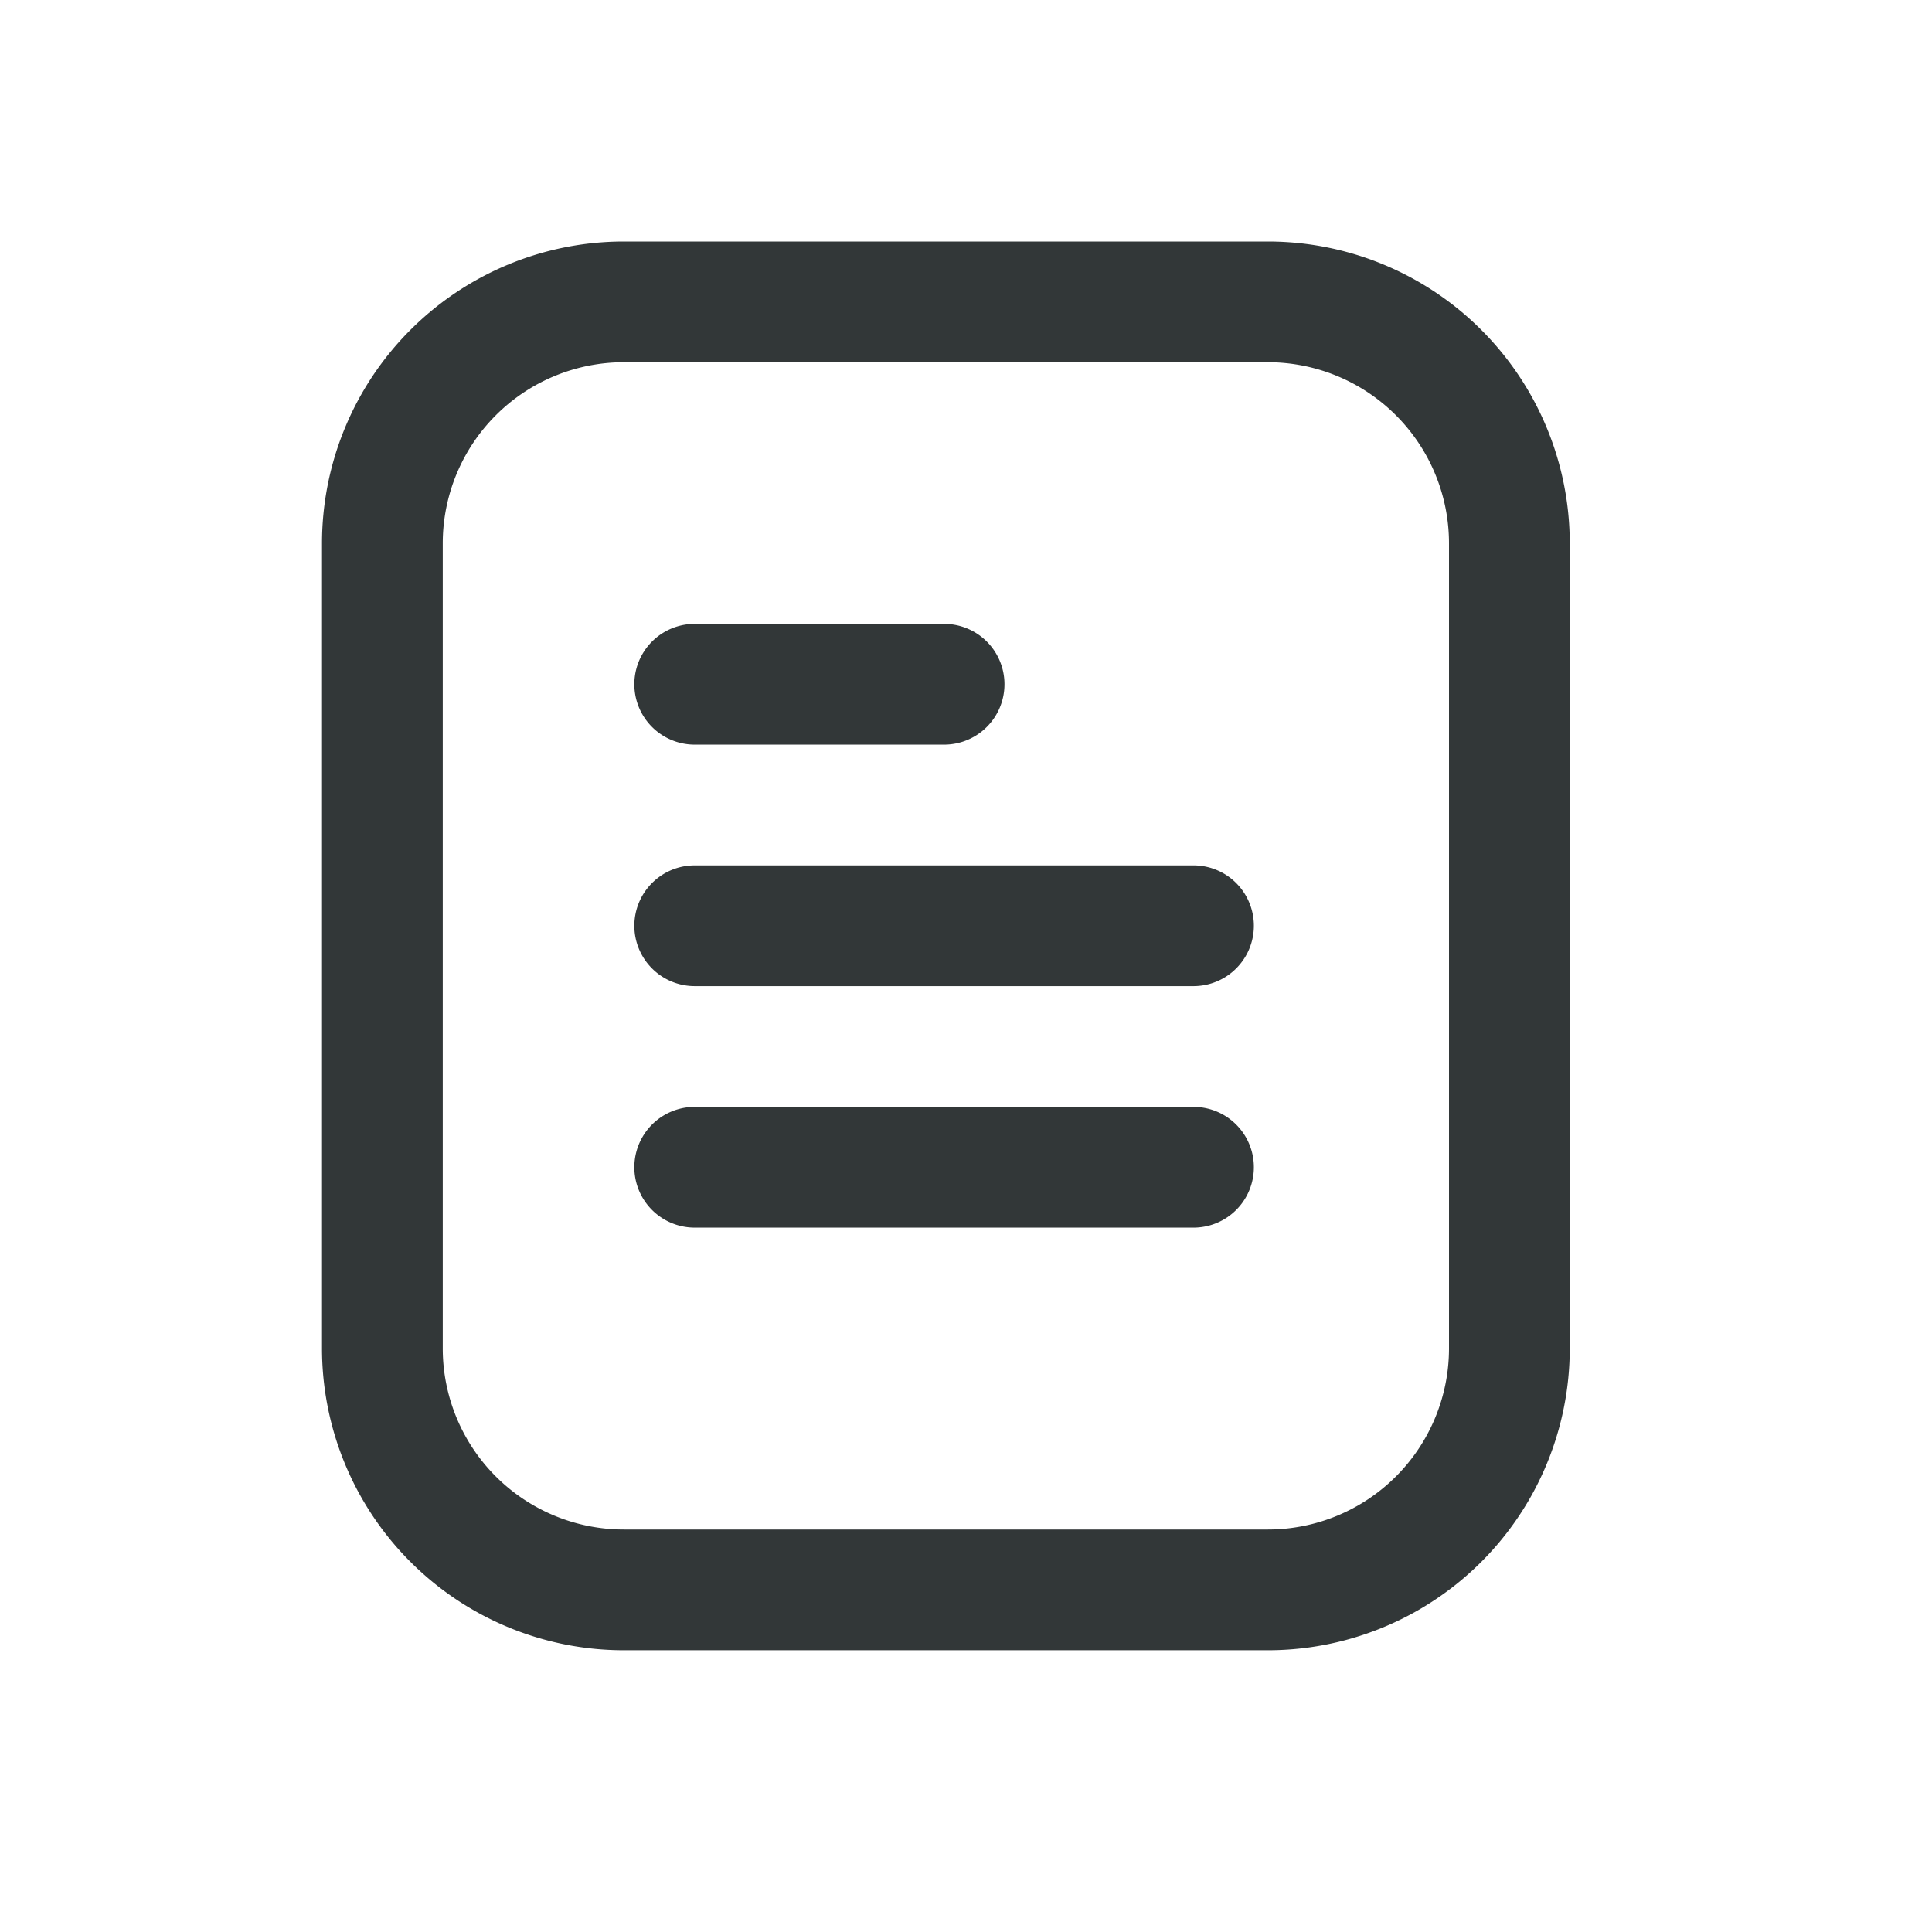
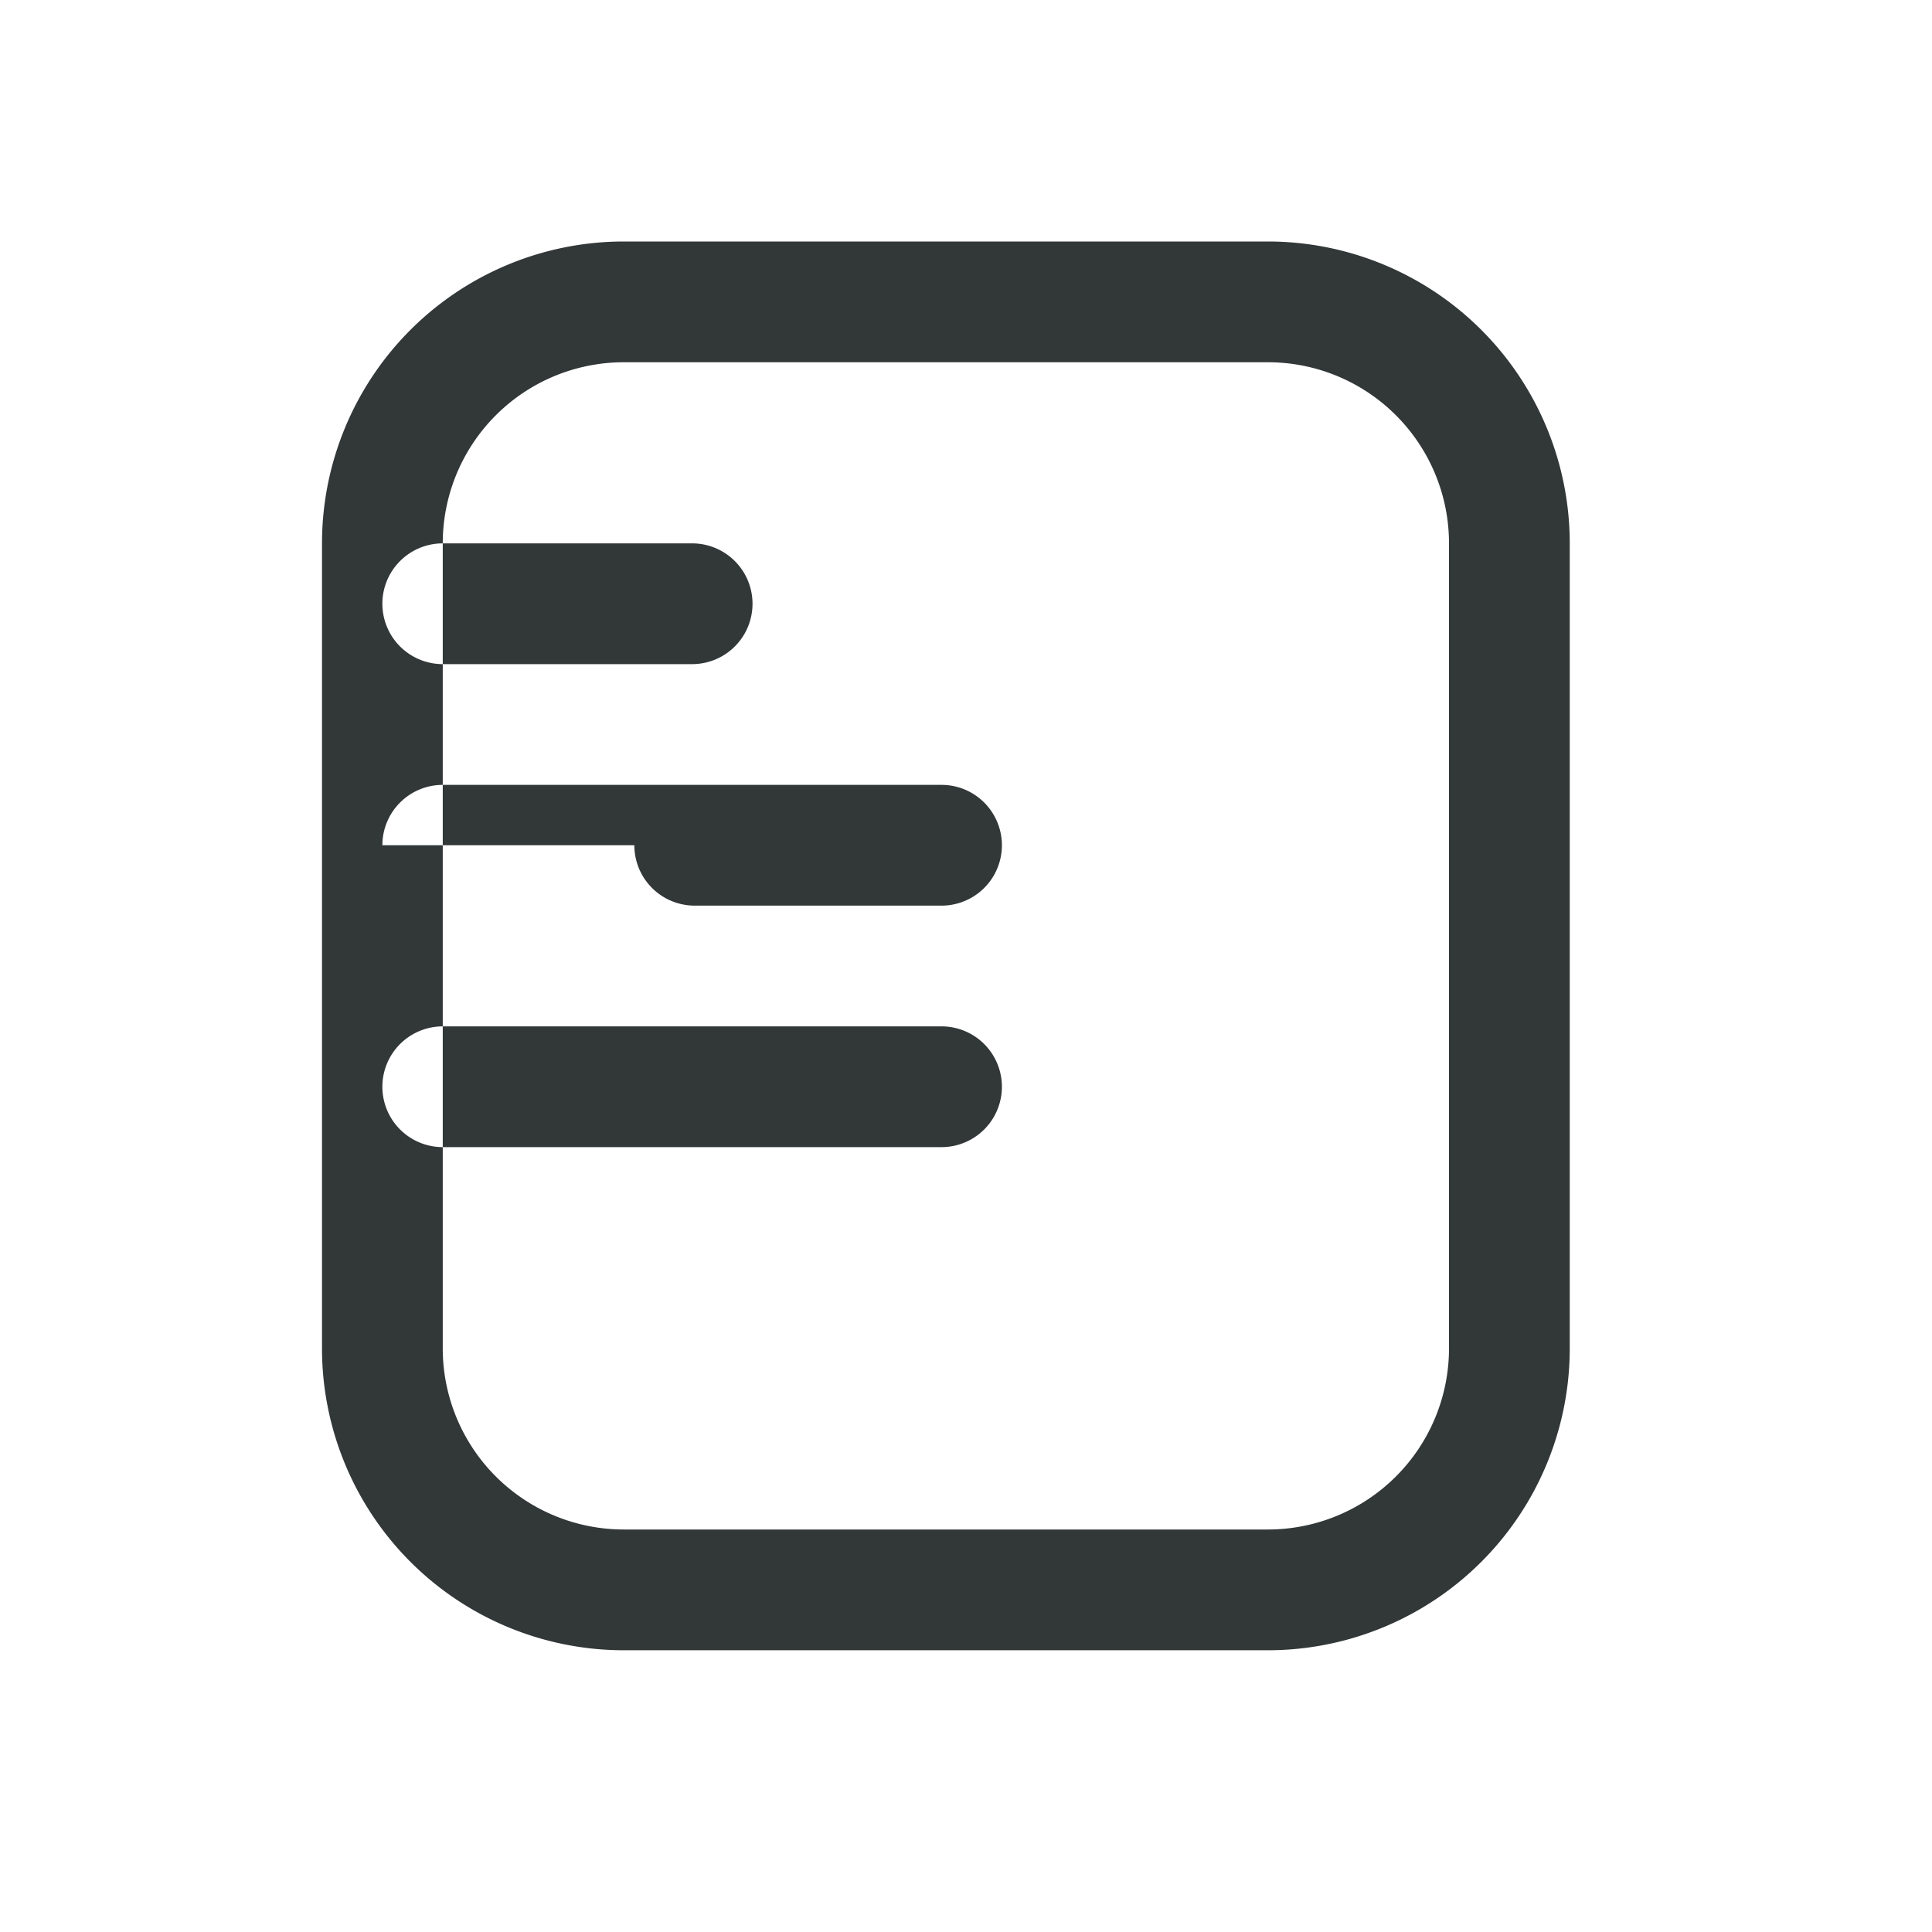
<svg xmlns="http://www.w3.org/2000/svg" width="24" height="24" fill="none">
-   <path fill-rule="evenodd" clip-rule="evenodd" d="M7.75 3A3.75 3.75 0 0 0 4 6.75v10a3.75 3.75 0 0 0 3.75 3.75h8a3.75 3.75 0 0 0 3.75-3.75v-10A3.75 3.75 0 0 0 15.75 3h-8zM5.5 6.75A2.25 2.25 0 0 1 7.75 4.5h8A2.25 2.25 0 0 1 18 6.75v10A2.25 2.25 0 0 1 15.75 19h-8a2.25 2.25 0 0 1-2.25-2.25v-10zm3.13 1a.75.75 0 0 0 0 1.5h3.098a.75.75 0 0 0 0-1.5H8.63zm-.75 3.75a.75.75 0 0 1 .75-.75h6.196a.75.75 0 0 1 0 1.5H8.63a.75.75 0 0 1-.75-.75zm.75 2.25a.75.75 0 0 0 0 1.5h6.196a.75.75 0 0 0 0-1.5H8.63z" fill="#323738" />
+   <path fill-rule="evenodd" clip-rule="evenodd" d="M7.75 3A3.75 3.75 0 0 0 4 6.75v10a3.75 3.75 0 0 0 3.75 3.75h8a3.75 3.75 0 0 0 3.75-3.75v-10A3.75 3.75 0 0 0 15.75 3h-8zM5.5 6.75A2.25 2.25 0 0 1 7.75 4.5h8A2.25 2.25 0 0 1 18 6.75v10A2.25 2.25 0 0 1 15.75 19h-8a2.25 2.25 0 0 1-2.25-2.25v-10za.75.75 0 0 0 0 1.5h3.098a.75.75 0 0 0 0-1.5H8.63zm-.75 3.75a.75.75 0 0 1 .75-.75h6.196a.75.75 0 0 1 0 1.5H8.63a.75.75 0 0 1-.75-.75zm.75 2.25a.75.75 0 0 0 0 1.5h6.196a.75.75 0 0 0 0-1.5H8.63z" fill="#323738" />
</svg>